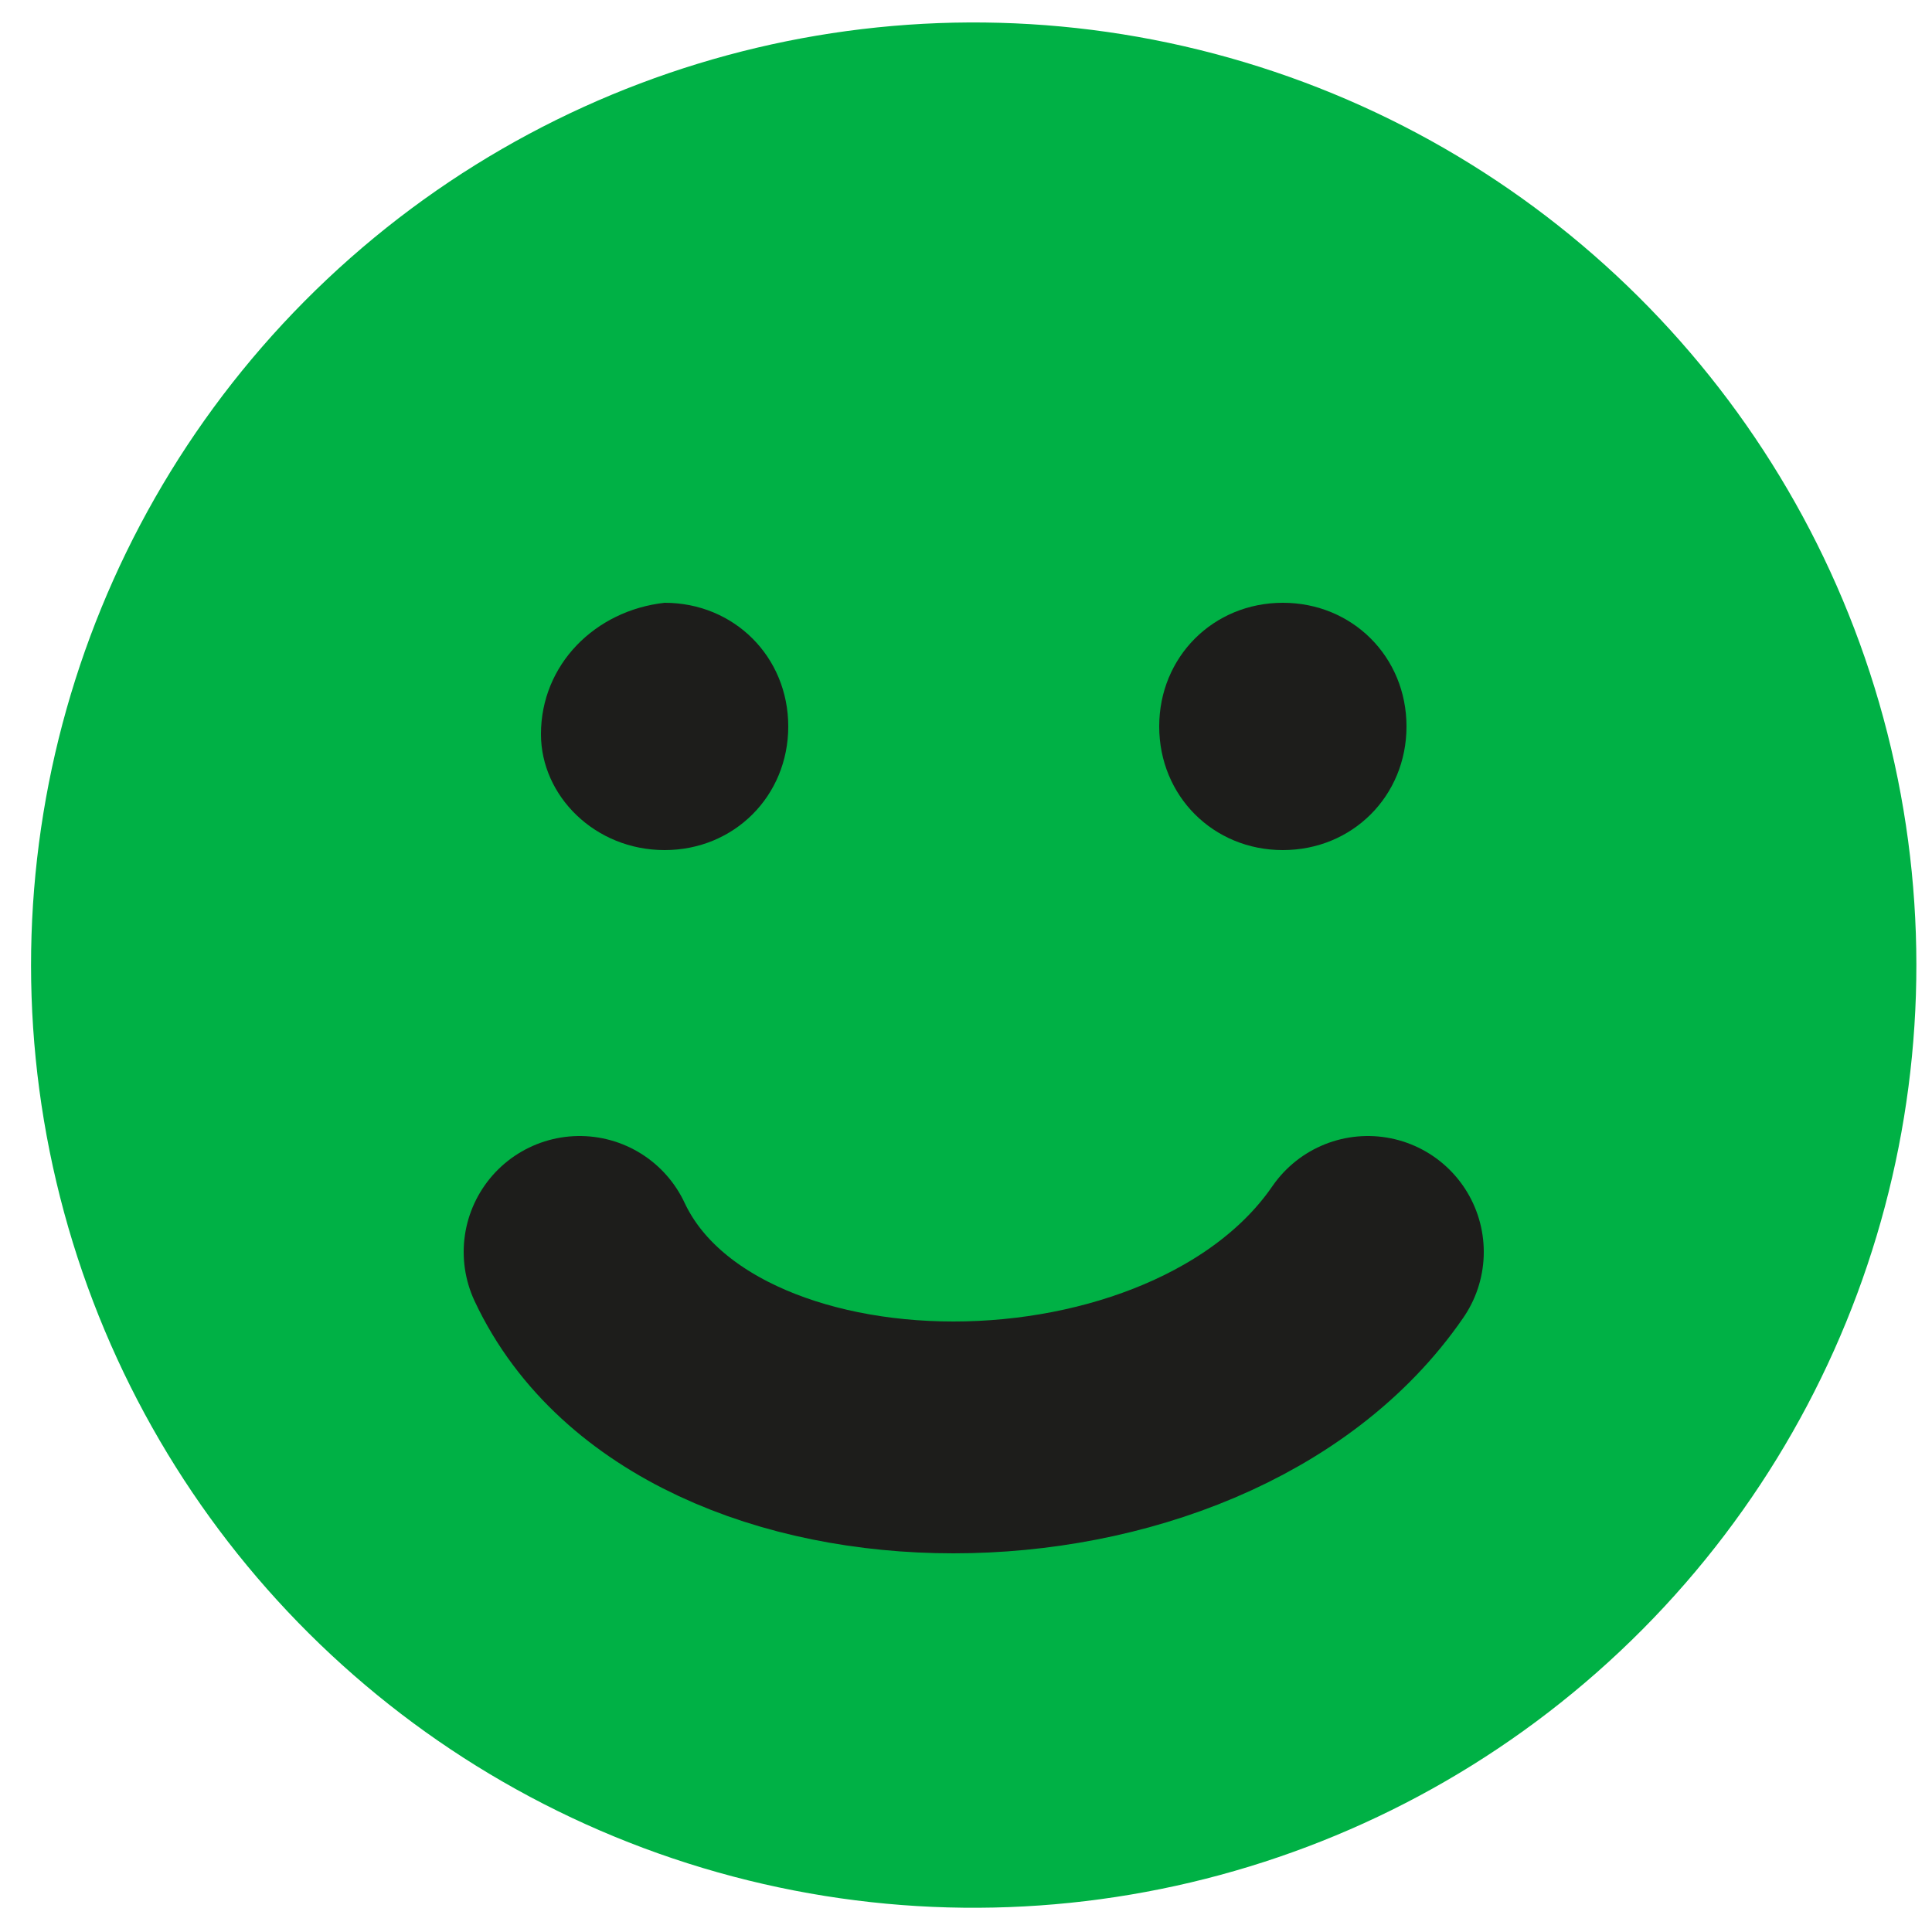
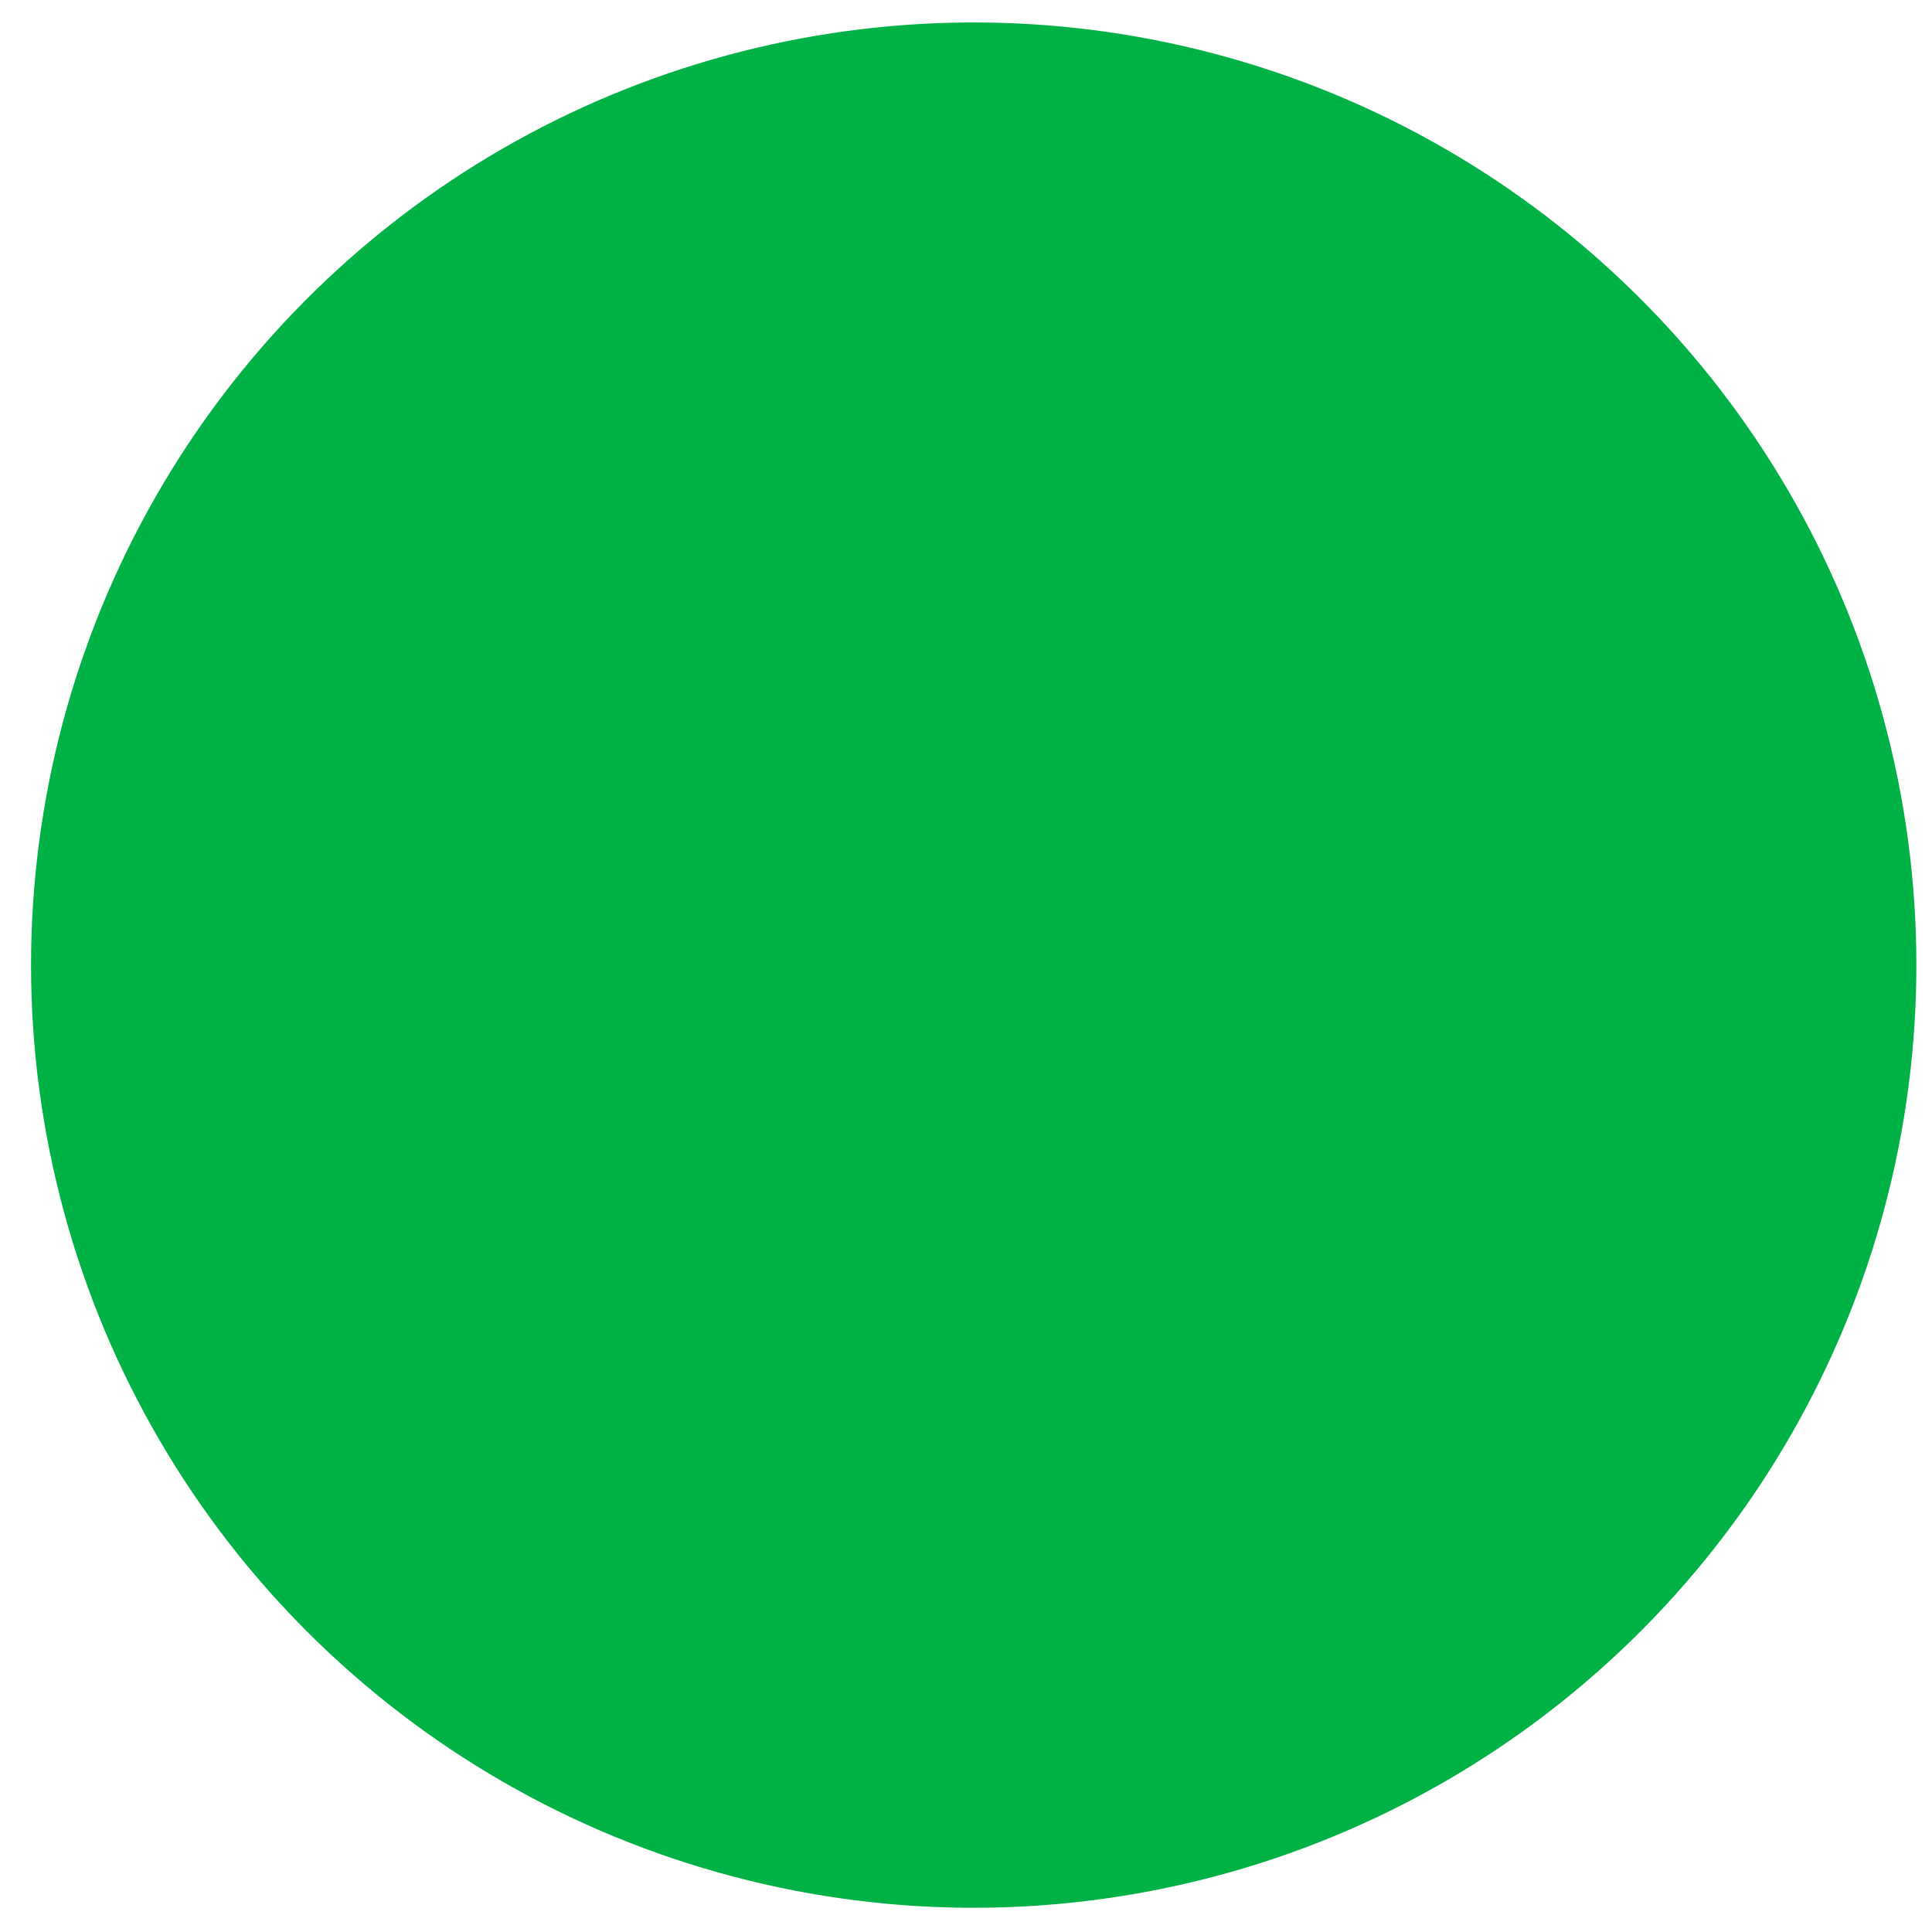
<svg xmlns="http://www.w3.org/2000/svg" version="1.1" id="Layer_1" x="0px" y="0px" viewBox="0 0 25 25" style="enable-background:new 0 0 25 25;" xml:space="preserve">
  <style type="text/css">
	.st0{fill-rule:evenodd;clip-rule:evenodd;fill:#00B145;}
	
		.st1{fill-rule:evenodd;clip-rule:evenodd;fill:none;stroke:#1D1D1B;stroke-width:3;stroke-linecap:round;stroke-linejoin:round;stroke-miterlimit:22.926;}
	.st2{fill-rule:evenodd;clip-rule:evenodd;fill:#1D1D1B;}
</style>
  <g>
    <ellipse transform="matrix(0.973 -0.23 0.23 0.973 -2.535 3.224)" class="st0" cx="12.6" cy="12.5" rx="12.2" ry="12.2" />
-     <path class="st1" d="M17.7,16.2c-2.2,3.2-8.7,3.2-10.2,0" />
    <g>
-       <path class="st2" d="M8.6,11c0.9,0,1.6-0.7,1.6-1.6c0-0.9-0.7-1.6-1.6-1.6C7.7,7.9,7,8.6,7,9.5C7,10.3,7.7,11,8.6,11z" />
-       <path class="st2" d="M16.6,11c0.9,0,1.6-0.7,1.6-1.6c0-0.9-0.7-1.6-1.6-1.6c-0.9,0-1.6,0.7-1.6,1.6C15,10.3,15.7,11,16.6,11z" />
-     </g>
+       </g>
  </g>
</svg>